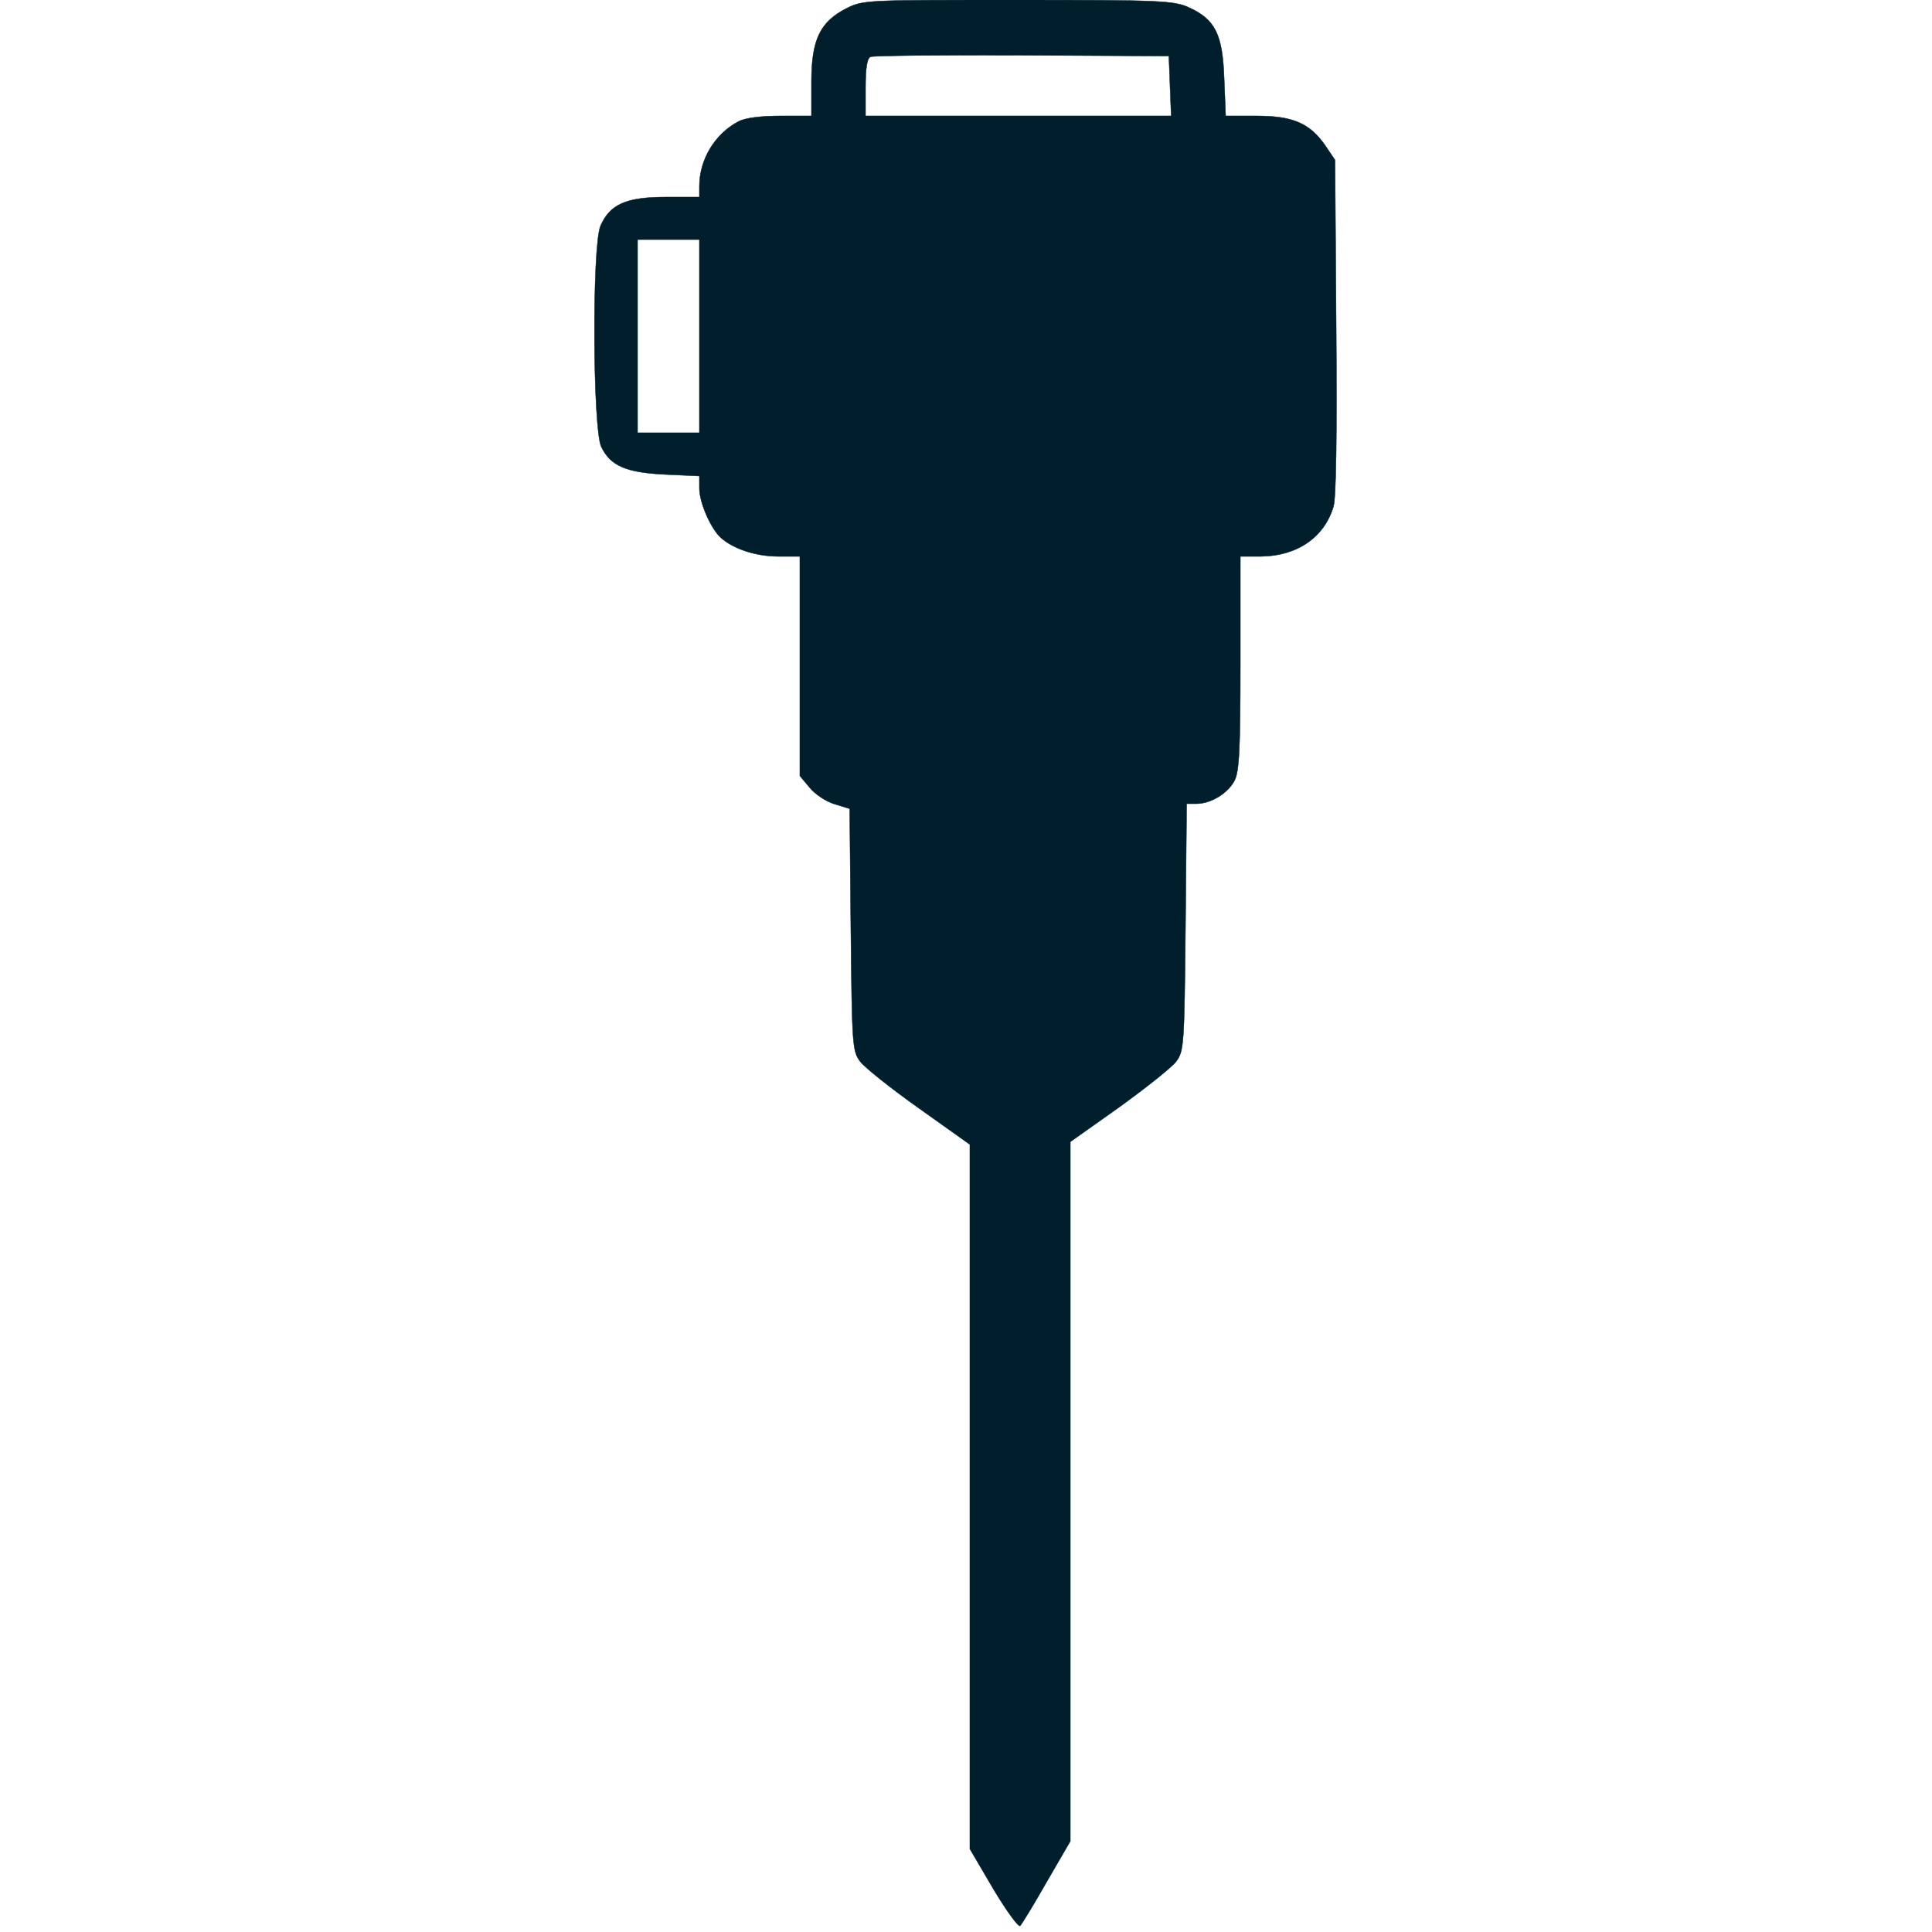
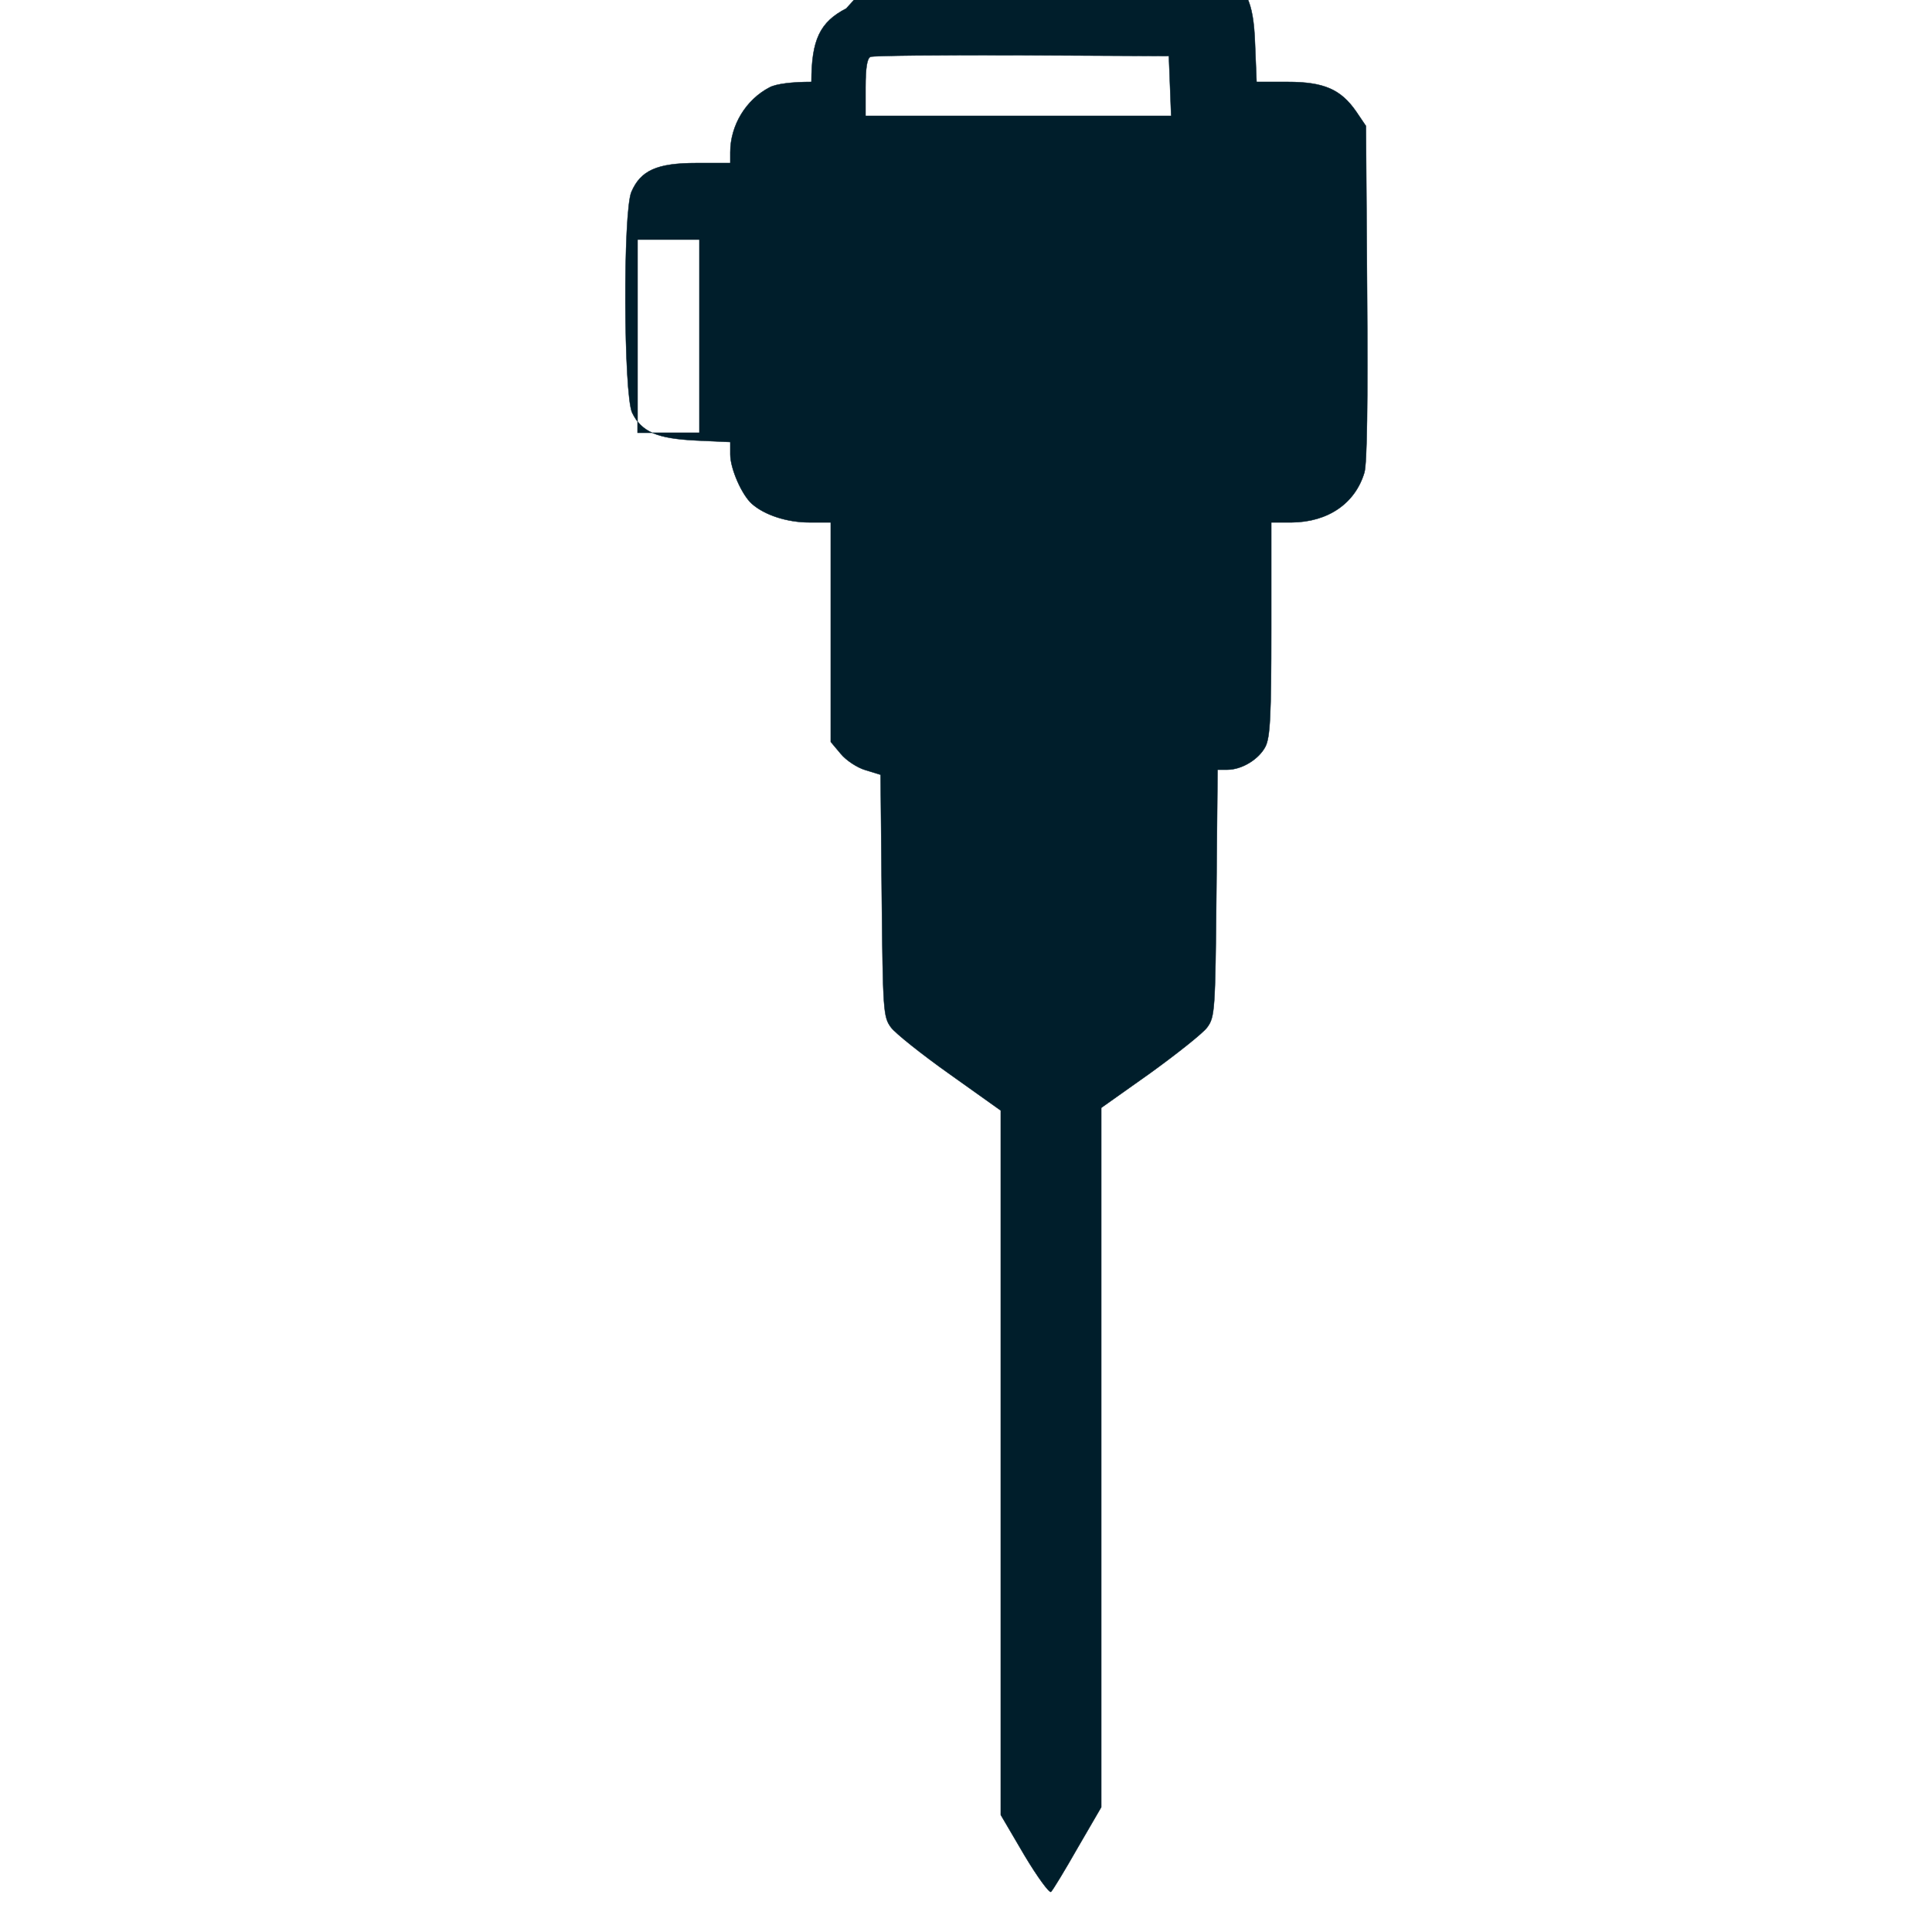
<svg xmlns="http://www.w3.org/2000/svg" version="1.0" width="25px" height="25px" viewBox="0 0 500 500" preserveAspectRatio="xMidYMid meet">
  <g transform="translate(0,500) scale(0.1,-0.1)" fill="#001e2b" stroke="#001e2b">
-     <path d="M2190 4978 c-68 -35 -90 -81 -90 -190 l0 -88 -80 0 c-50 0 -91 -5 -108 -14 -62 -32 -102 -99 -102 -168 l0 -28 -87 0 c-103 0 -145 -19 -169 -75 -22 -53 -20 -524 2 -571 24 -50 64 -67 167 -72 l87 -4 0 -32 c0 -37 30 -105 56 -128 33 -29 91 -48 149 -48 l55 0 0 -284 0 -284 26 -31 c14 -17 43 -36 64 -42 l39 -12 3 -313 c3 -299 4 -314 24 -341 11 -15 80 -70 152 -121 l132 -94 0 -911 0 -912 61 -104 c34 -57 65 -99 69 -95 5 5 36 56 69 114 l61 105 0 905 0 905 127 90 c69 50 136 103 147 118 20 27 21 42 24 348 l3 319 25 0 c38 0 82 27 99 60 12 24 15 78 15 305 l0 275 53 0 c94 1 164 49 188 129 7 24 9 183 7 467 l-3 430 -25 37 c-40 58 -84 77 -178 77 l-80 0 -4 98 c-4 113 -23 152 -92 183 -38 17 -73 19 -441 19 -396 0 -401 0 -445 -22z m838 -200 l3 -78 -396 0 -395 0 0 74 c0 50 4 76 13 79 6 3 183 5 392 4 l380 -2 3 -77z m-1218 -648 l0 -250 -80 0 -80 0 0 250 0 250 80 0 80 0 0 -250z" />
+     <path d="M2190 4978 c-68 -35 -90 -81 -90 -190 c-50 0 -91 -5 -108 -14 -62 -32 -102 -99 -102 -168 l0 -28 -87 0 c-103 0 -145 -19 -169 -75 -22 -53 -20 -524 2 -571 24 -50 64 -67 167 -72 l87 -4 0 -32 c0 -37 30 -105 56 -128 33 -29 91 -48 149 -48 l55 0 0 -284 0 -284 26 -31 c14 -17 43 -36 64 -42 l39 -12 3 -313 c3 -299 4 -314 24 -341 11 -15 80 -70 152 -121 l132 -94 0 -911 0 -912 61 -104 c34 -57 65 -99 69 -95 5 5 36 56 69 114 l61 105 0 905 0 905 127 90 c69 50 136 103 147 118 20 27 21 42 24 348 l3 319 25 0 c38 0 82 27 99 60 12 24 15 78 15 305 l0 275 53 0 c94 1 164 49 188 129 7 24 9 183 7 467 l-3 430 -25 37 c-40 58 -84 77 -178 77 l-80 0 -4 98 c-4 113 -23 152 -92 183 -38 17 -73 19 -441 19 -396 0 -401 0 -445 -22z m838 -200 l3 -78 -396 0 -395 0 0 74 c0 50 4 76 13 79 6 3 183 5 392 4 l380 -2 3 -77z m-1218 -648 l0 -250 -80 0 -80 0 0 250 0 250 80 0 80 0 0 -250z" />
  </g>
</svg>